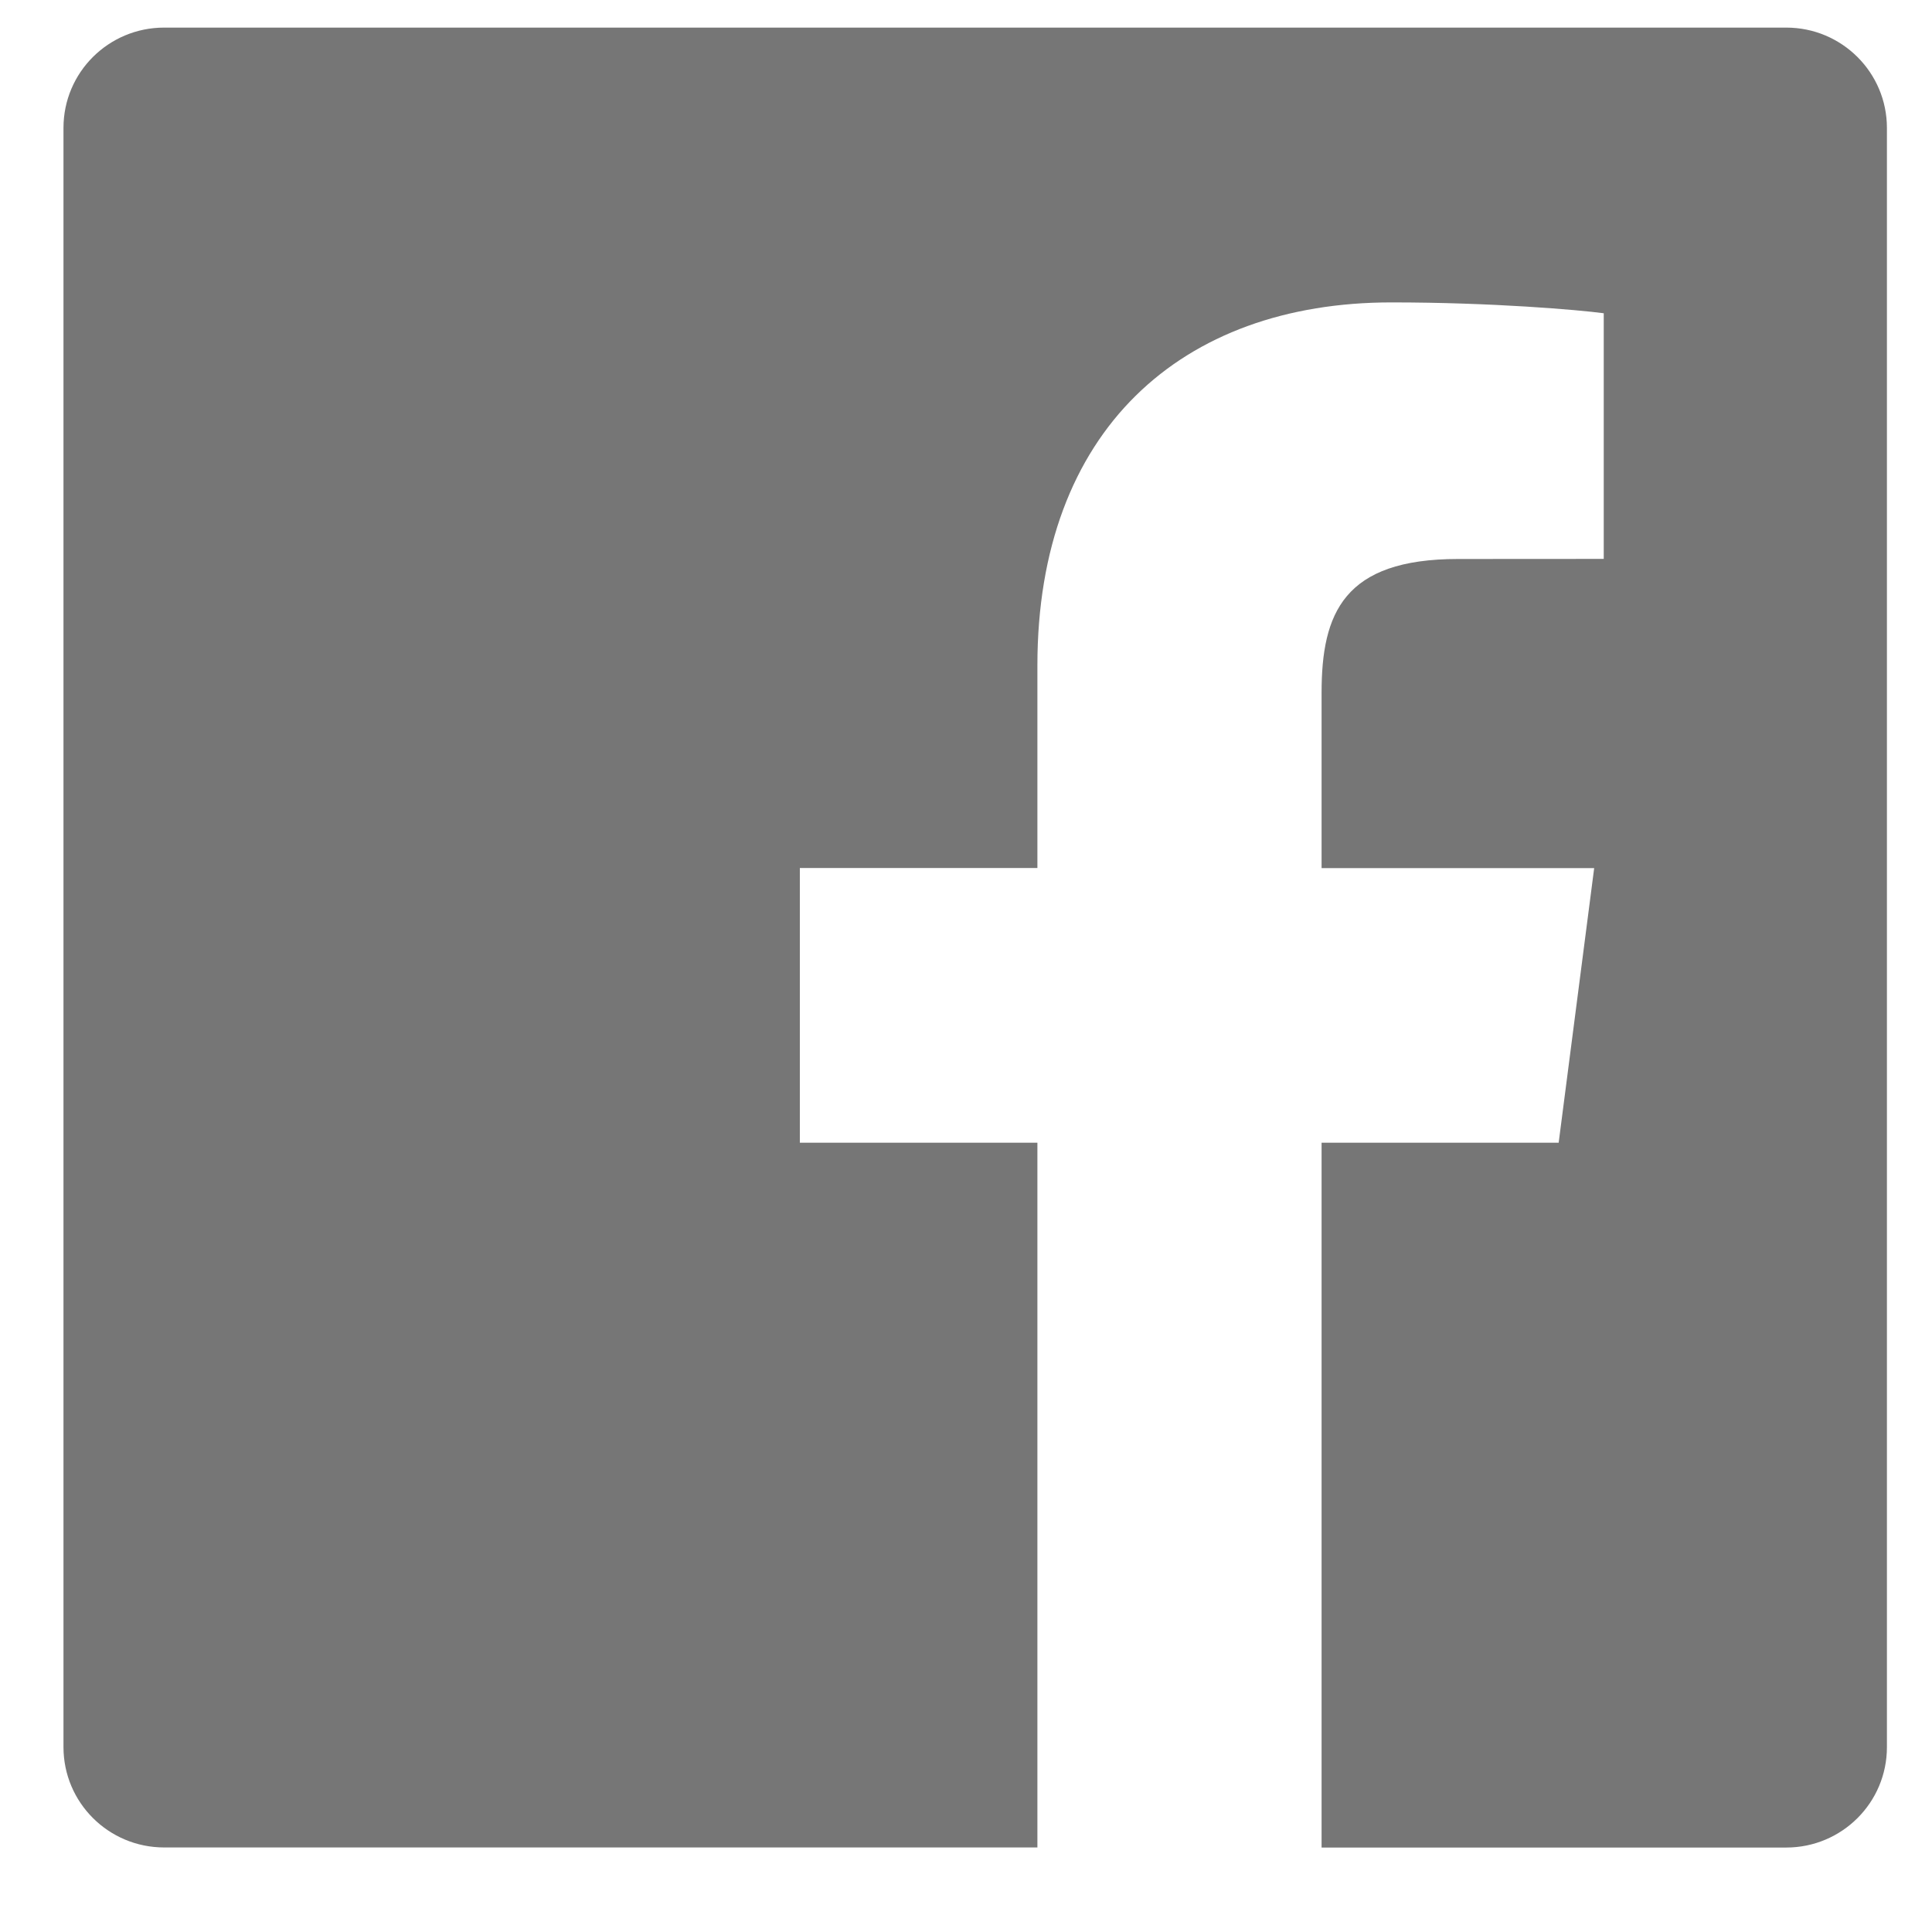
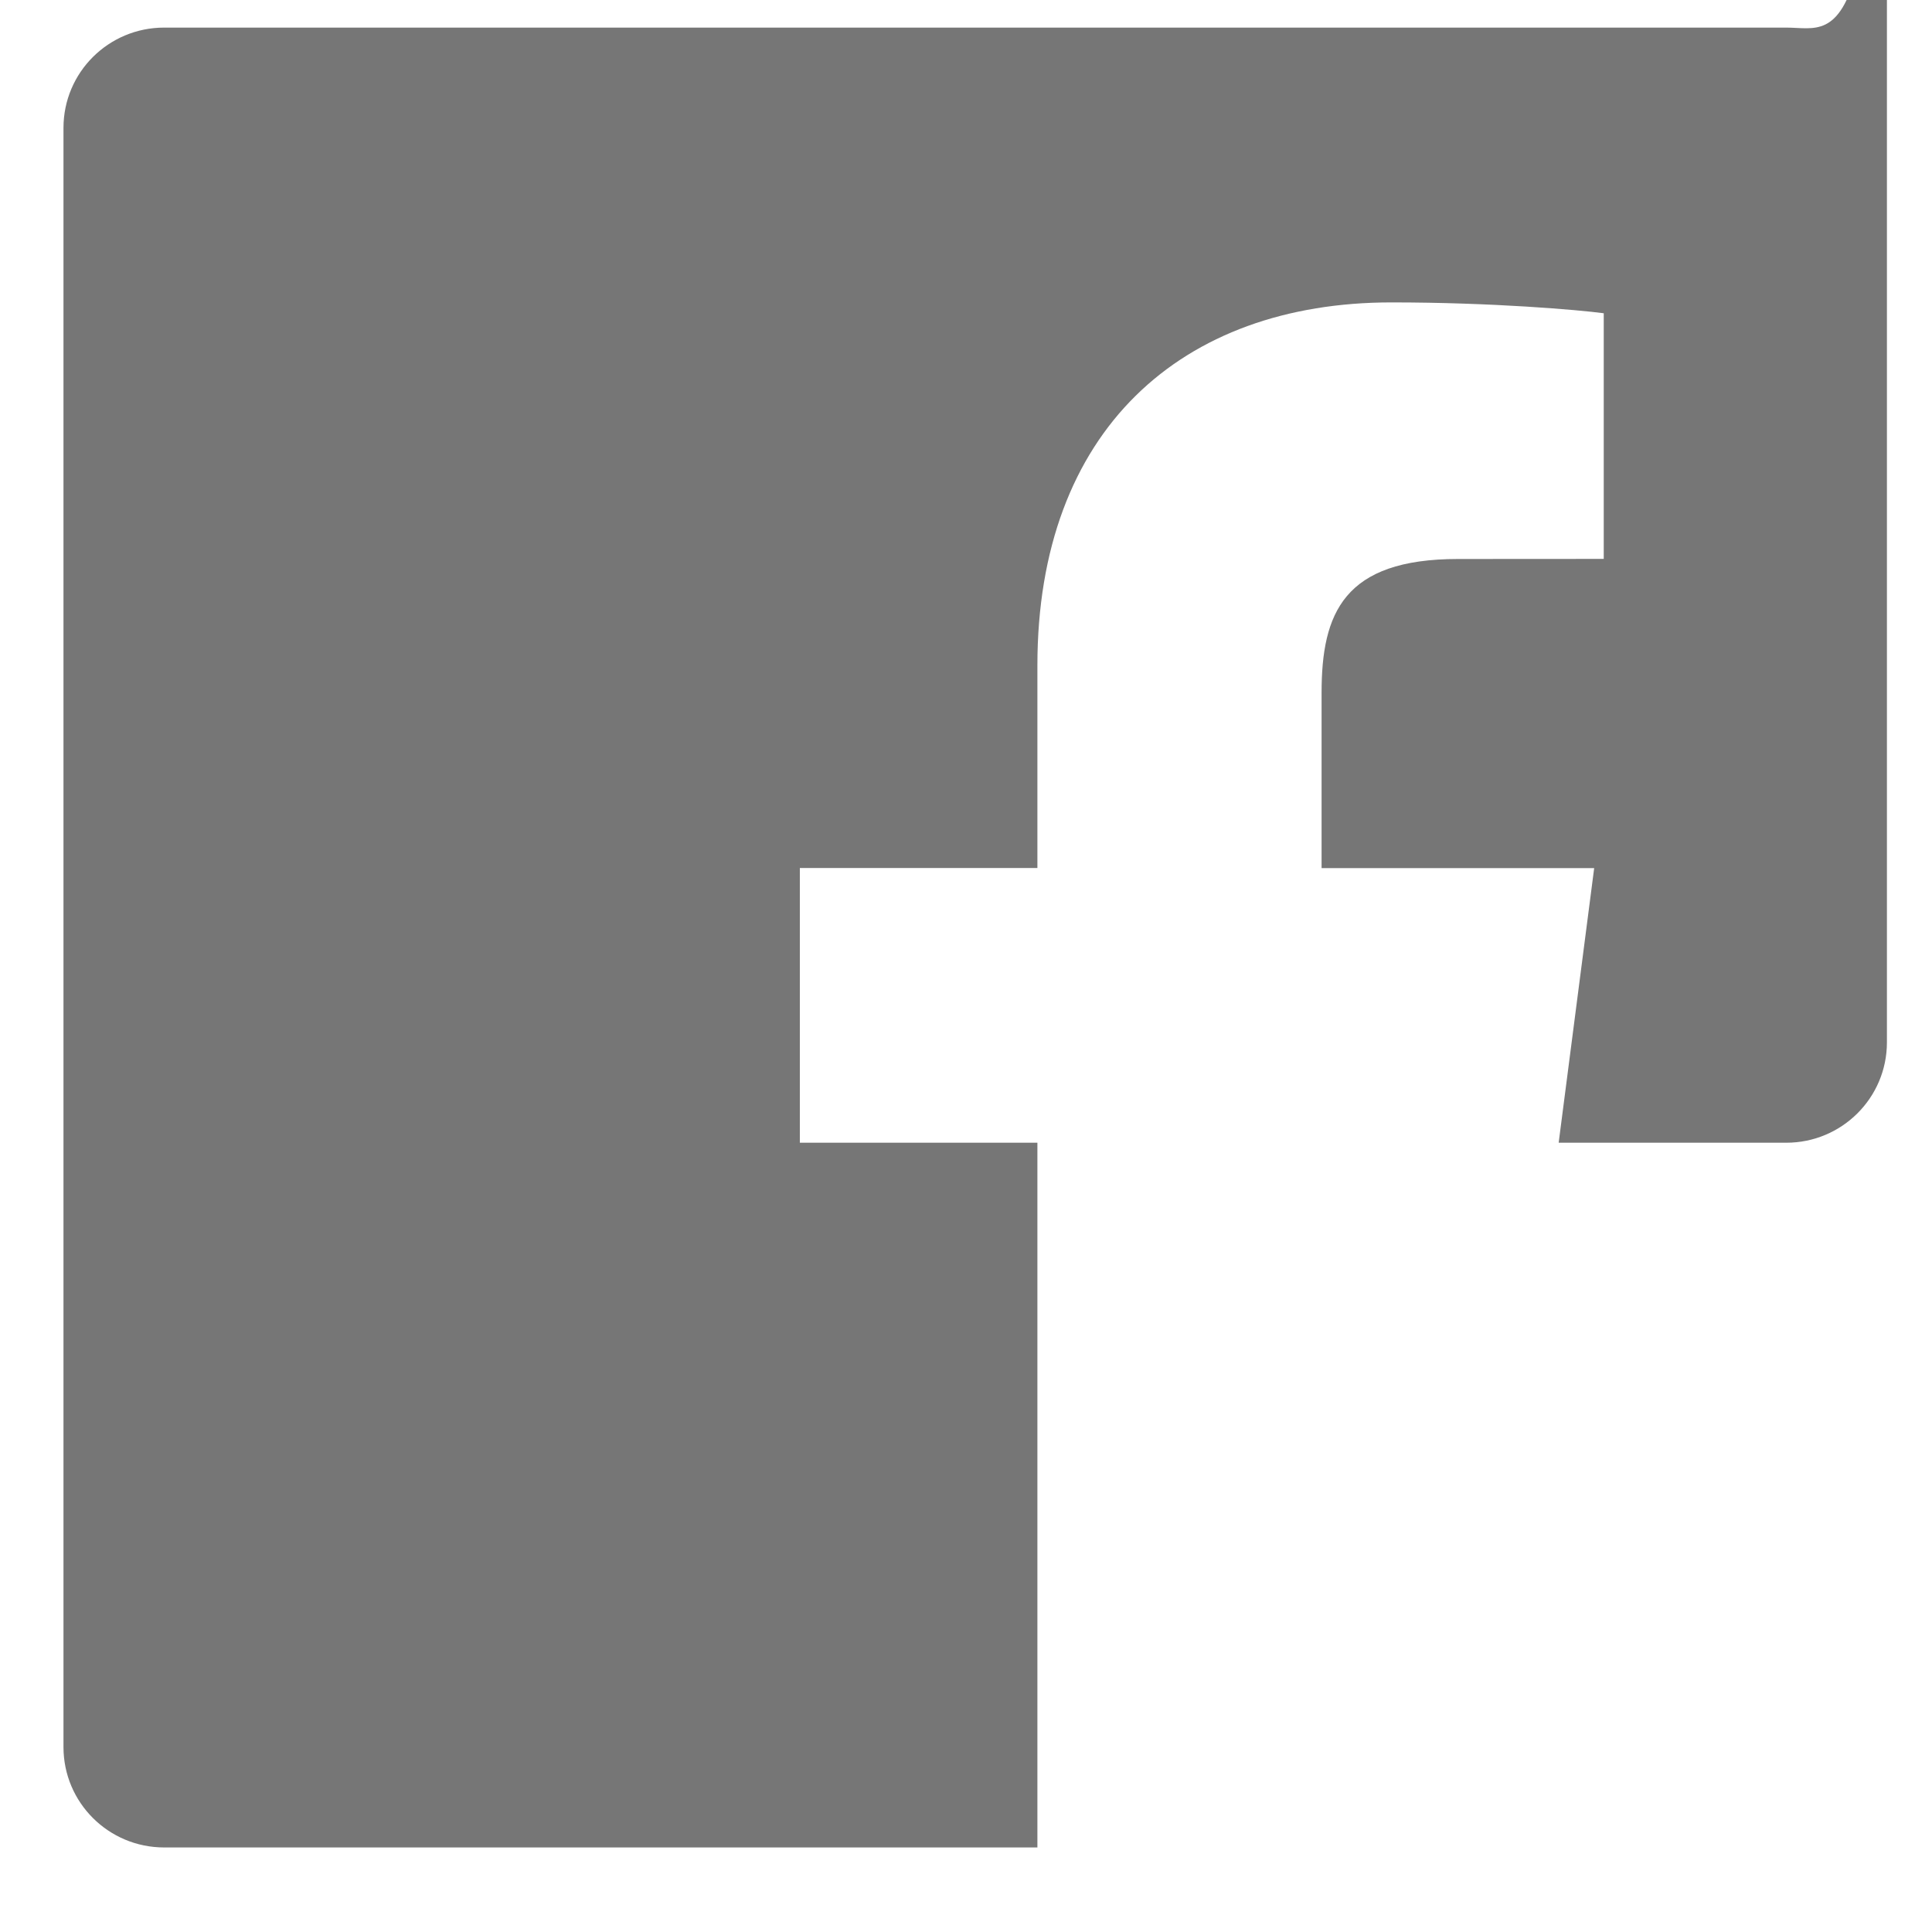
<svg xmlns="http://www.w3.org/2000/svg" width="21" height="21" viewBox="0 0 21 21">
-   <path fill="#767676" fill-rule="evenodd" d="M19.416.3H1.784C1.18.3.69.787.69 1.39v17.6c0 .603.49 1.091 1.094 1.091h9.492v-7.66H8.694V9.435h2.582V7.234c0-2.555 1.564-3.947 3.848-3.947 1.094 0 2.034.081 2.308.118v2.67l-1.584.001c-1.242 0-1.483.589-1.483 1.454v1.906h2.963l-.386 2.985h-2.577v7.661h5.051c.604 0 1.094-.488 1.094-1.091v-17.6C20.51.788 20.02.3 19.416.3" />
+   <path fill="#767676" fill-rule="evenodd" d="M19.416.3H1.784C1.18.3.69.787.69 1.39v17.6c0 .603.49 1.091 1.094 1.091h9.492v-7.66H8.694V9.435h2.582V7.234c0-2.555 1.564-3.947 3.848-3.947 1.094 0 2.034.081 2.308.118v2.67l-1.584.001c-1.242 0-1.483.589-1.483 1.454v1.906h2.963l-.386 2.985h-2.577h5.051c.604 0 1.094-.488 1.094-1.091v-17.6C20.51.788 20.02.3 19.416.3" />
</svg>